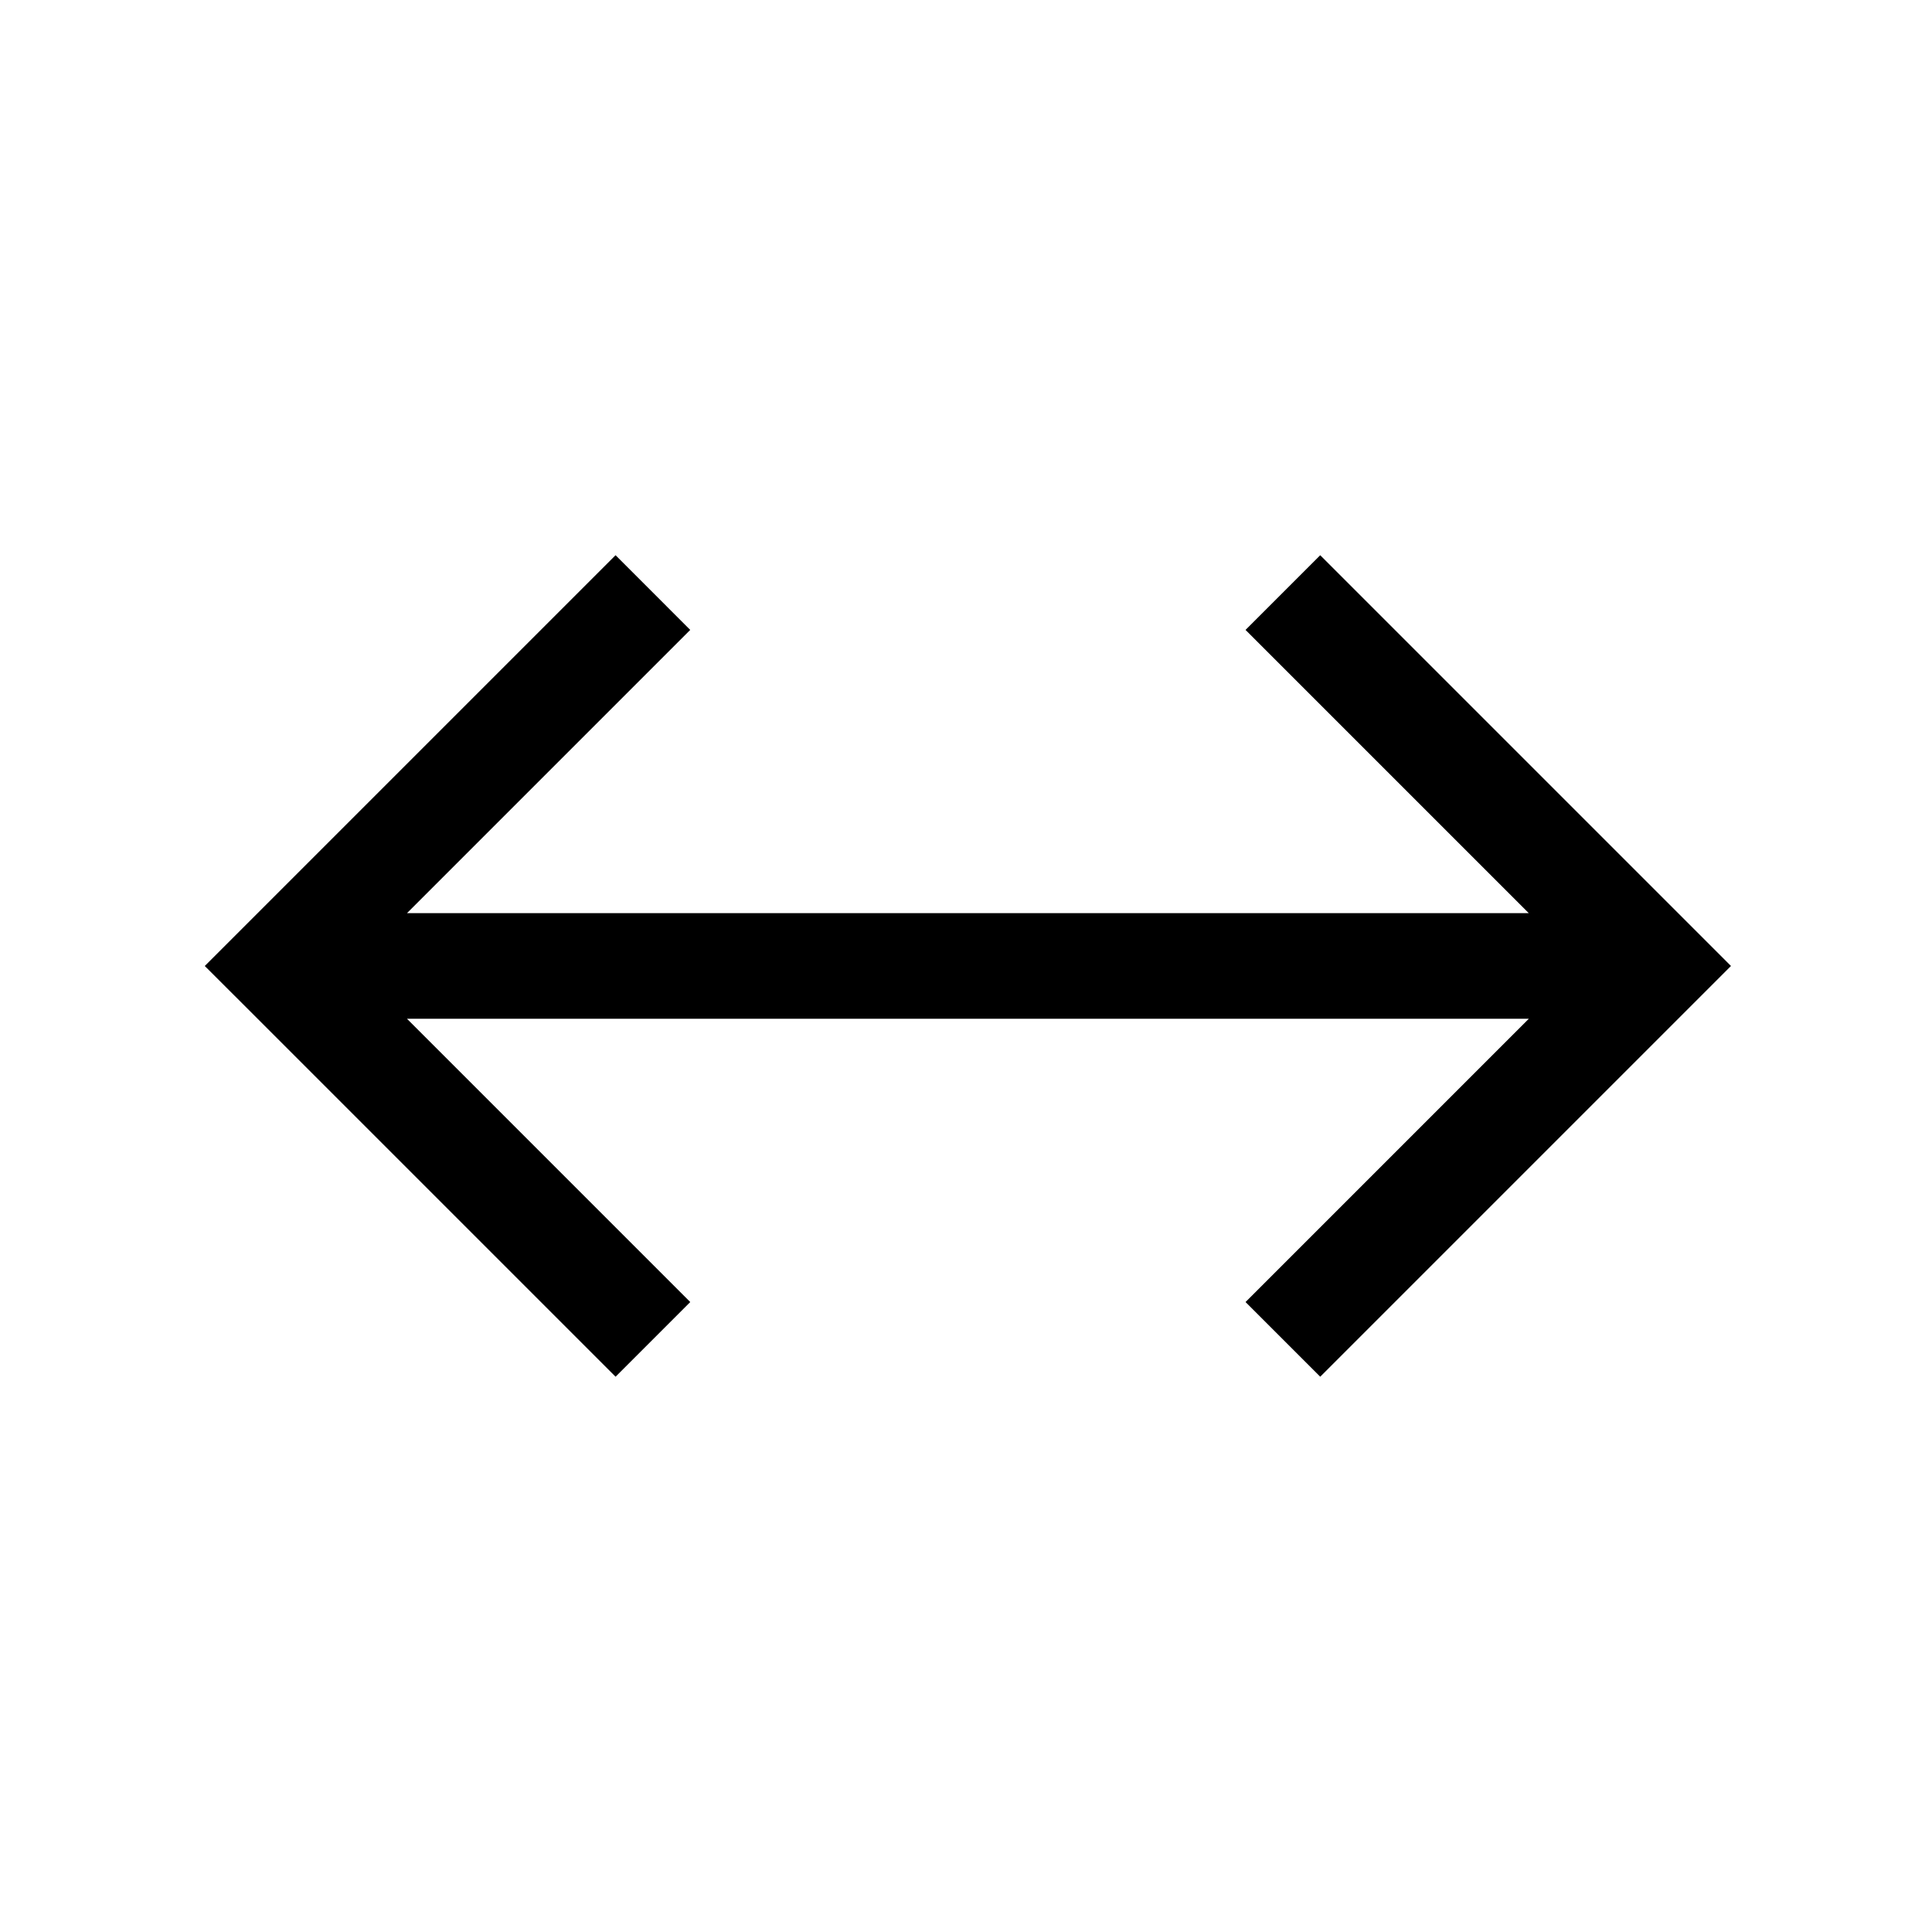
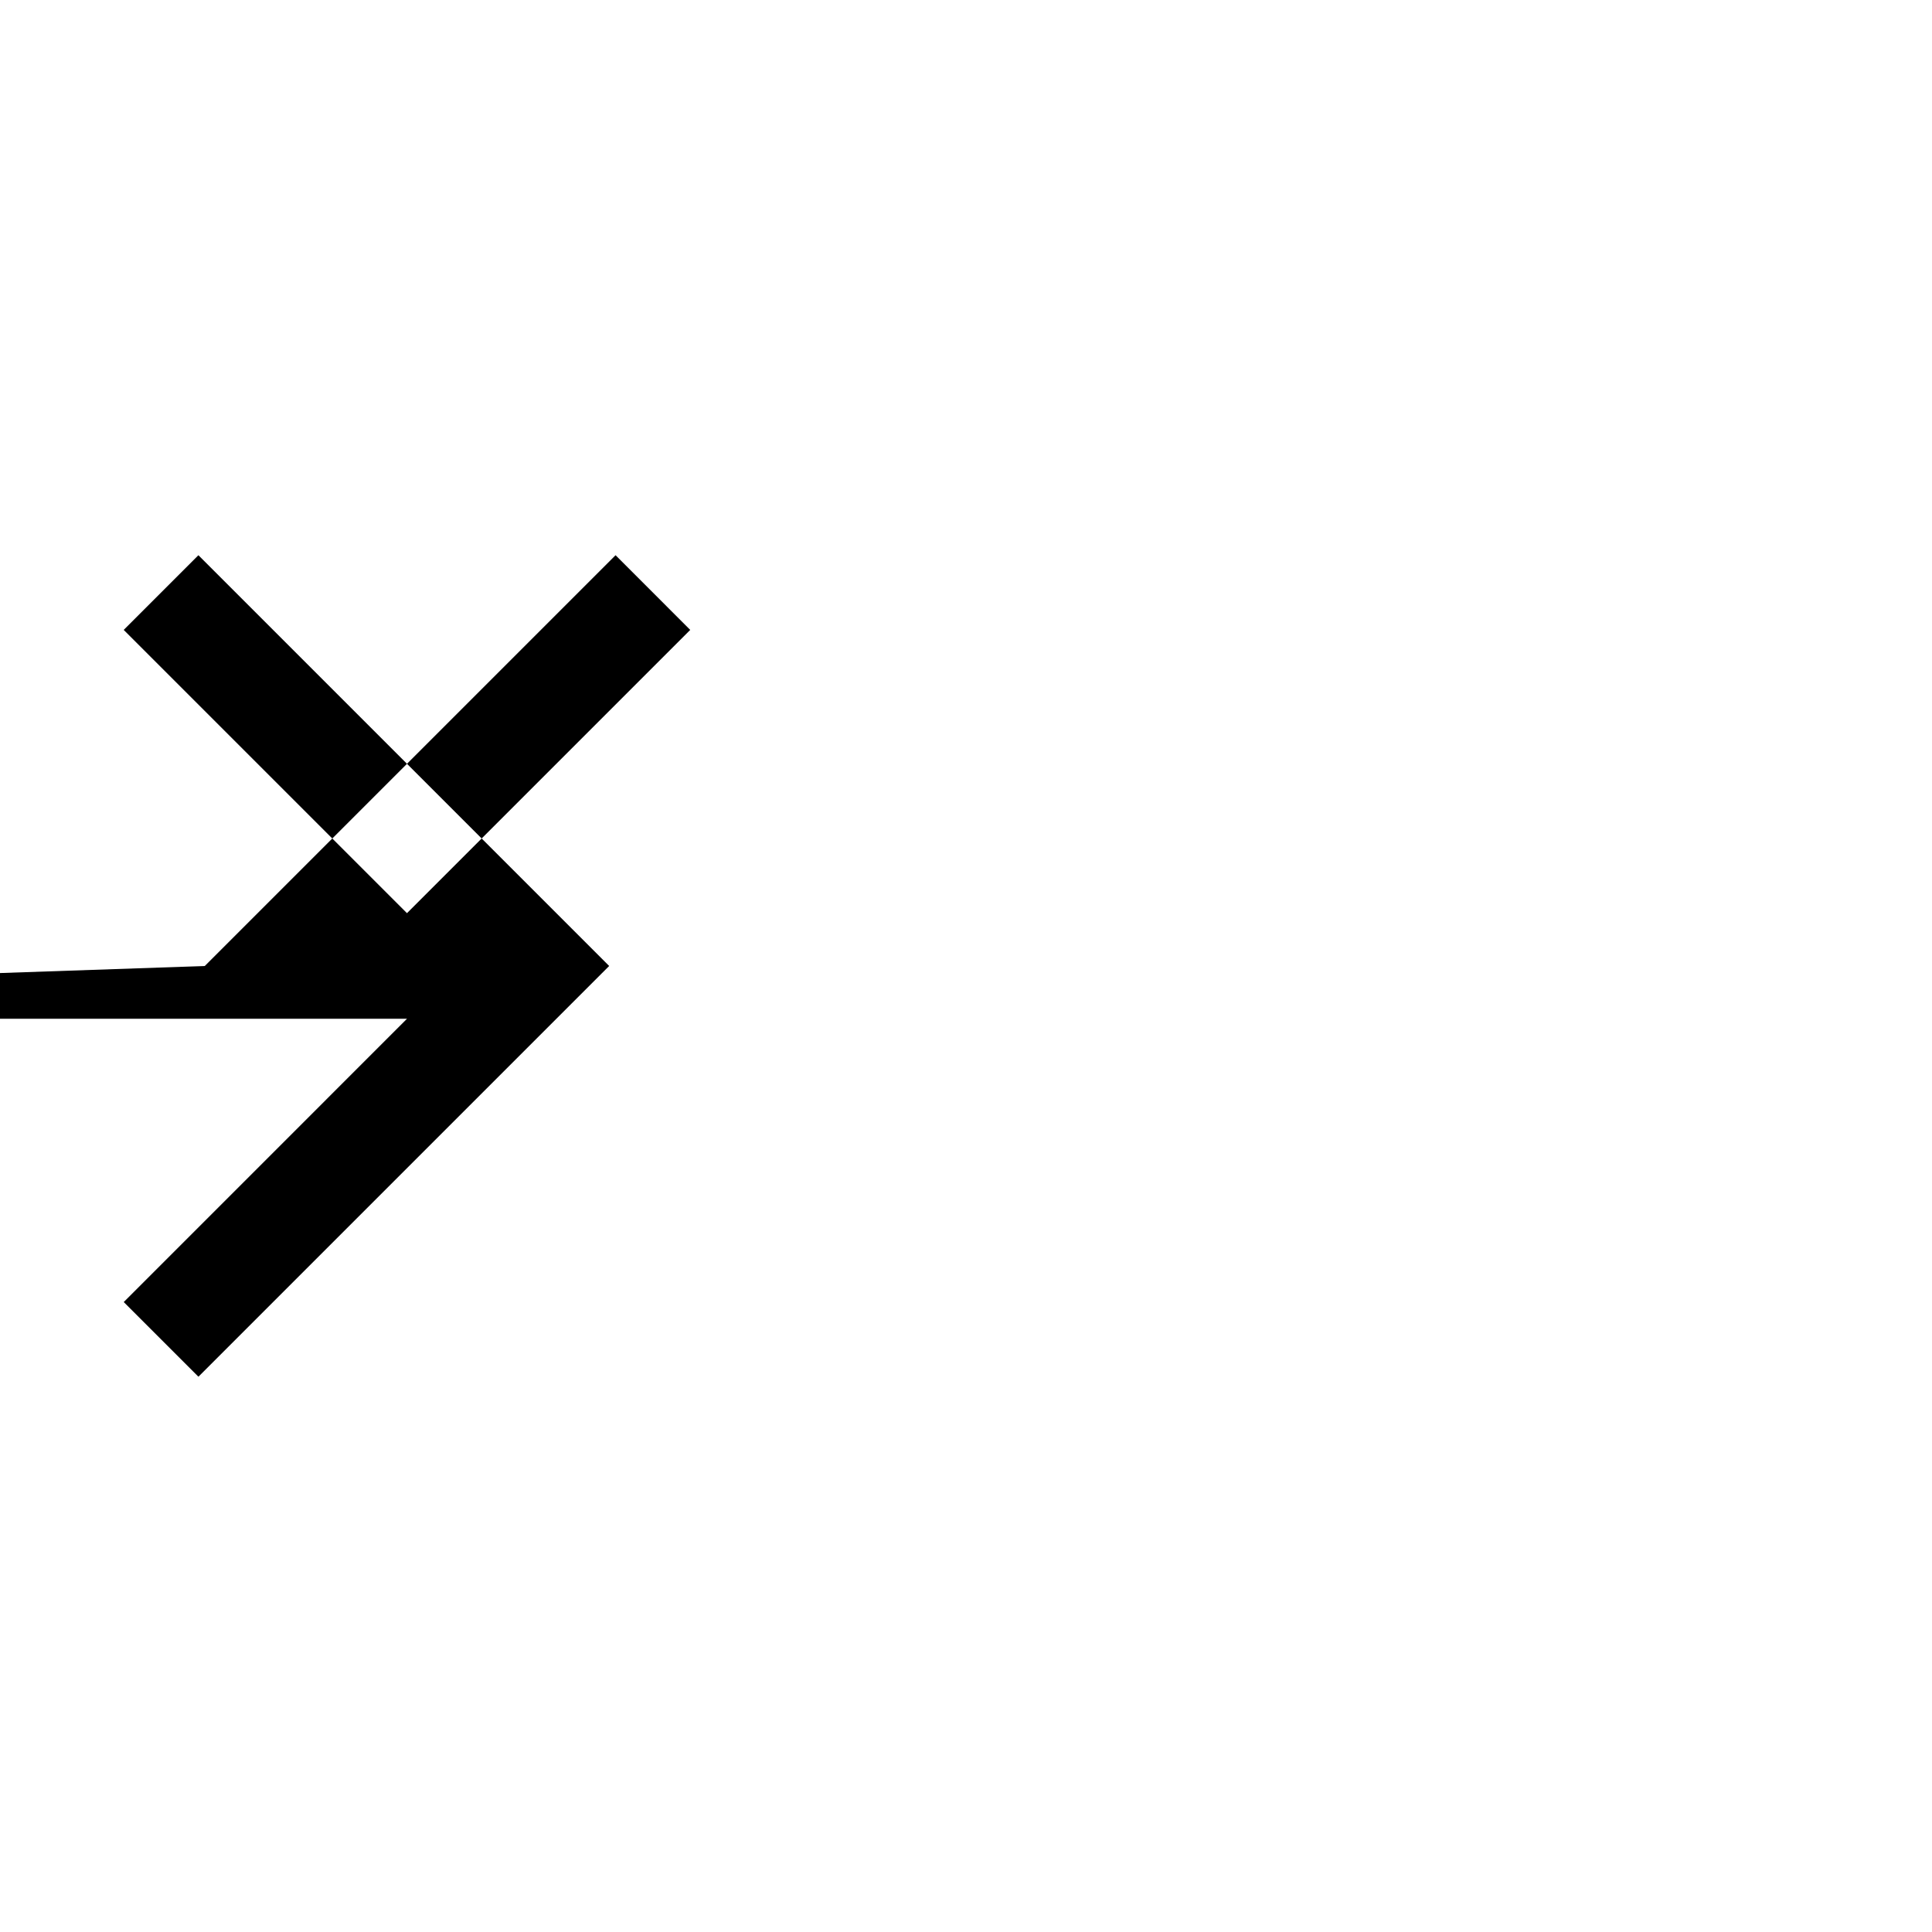
<svg xmlns="http://www.w3.org/2000/svg" fill="#000000" width="800px" height="800px" version="1.1" viewBox="144 144 512 512">
-   <path d="m198.27 400 108.86-108.86 19.789 19.793-75.066 75.066h297.29l-75.066-75.066 19.793-19.793 98.957 98.957 9.895 9.898-108.85 108.85-19.793-19.789 75.066-75.07h-297.29l75.066 75.07-19.789 19.789-98.957-98.957z" fill-rule="evenodd" />
+   <path d="m198.27 400 108.86-108.86 19.789 19.793-75.066 75.066l-75.066-75.066 19.793-19.793 98.957 98.957 9.895 9.898-108.85 108.85-19.793-19.789 75.066-75.07h-297.29l75.066 75.07-19.789 19.789-98.957-98.957z" fill-rule="evenodd" />
</svg>